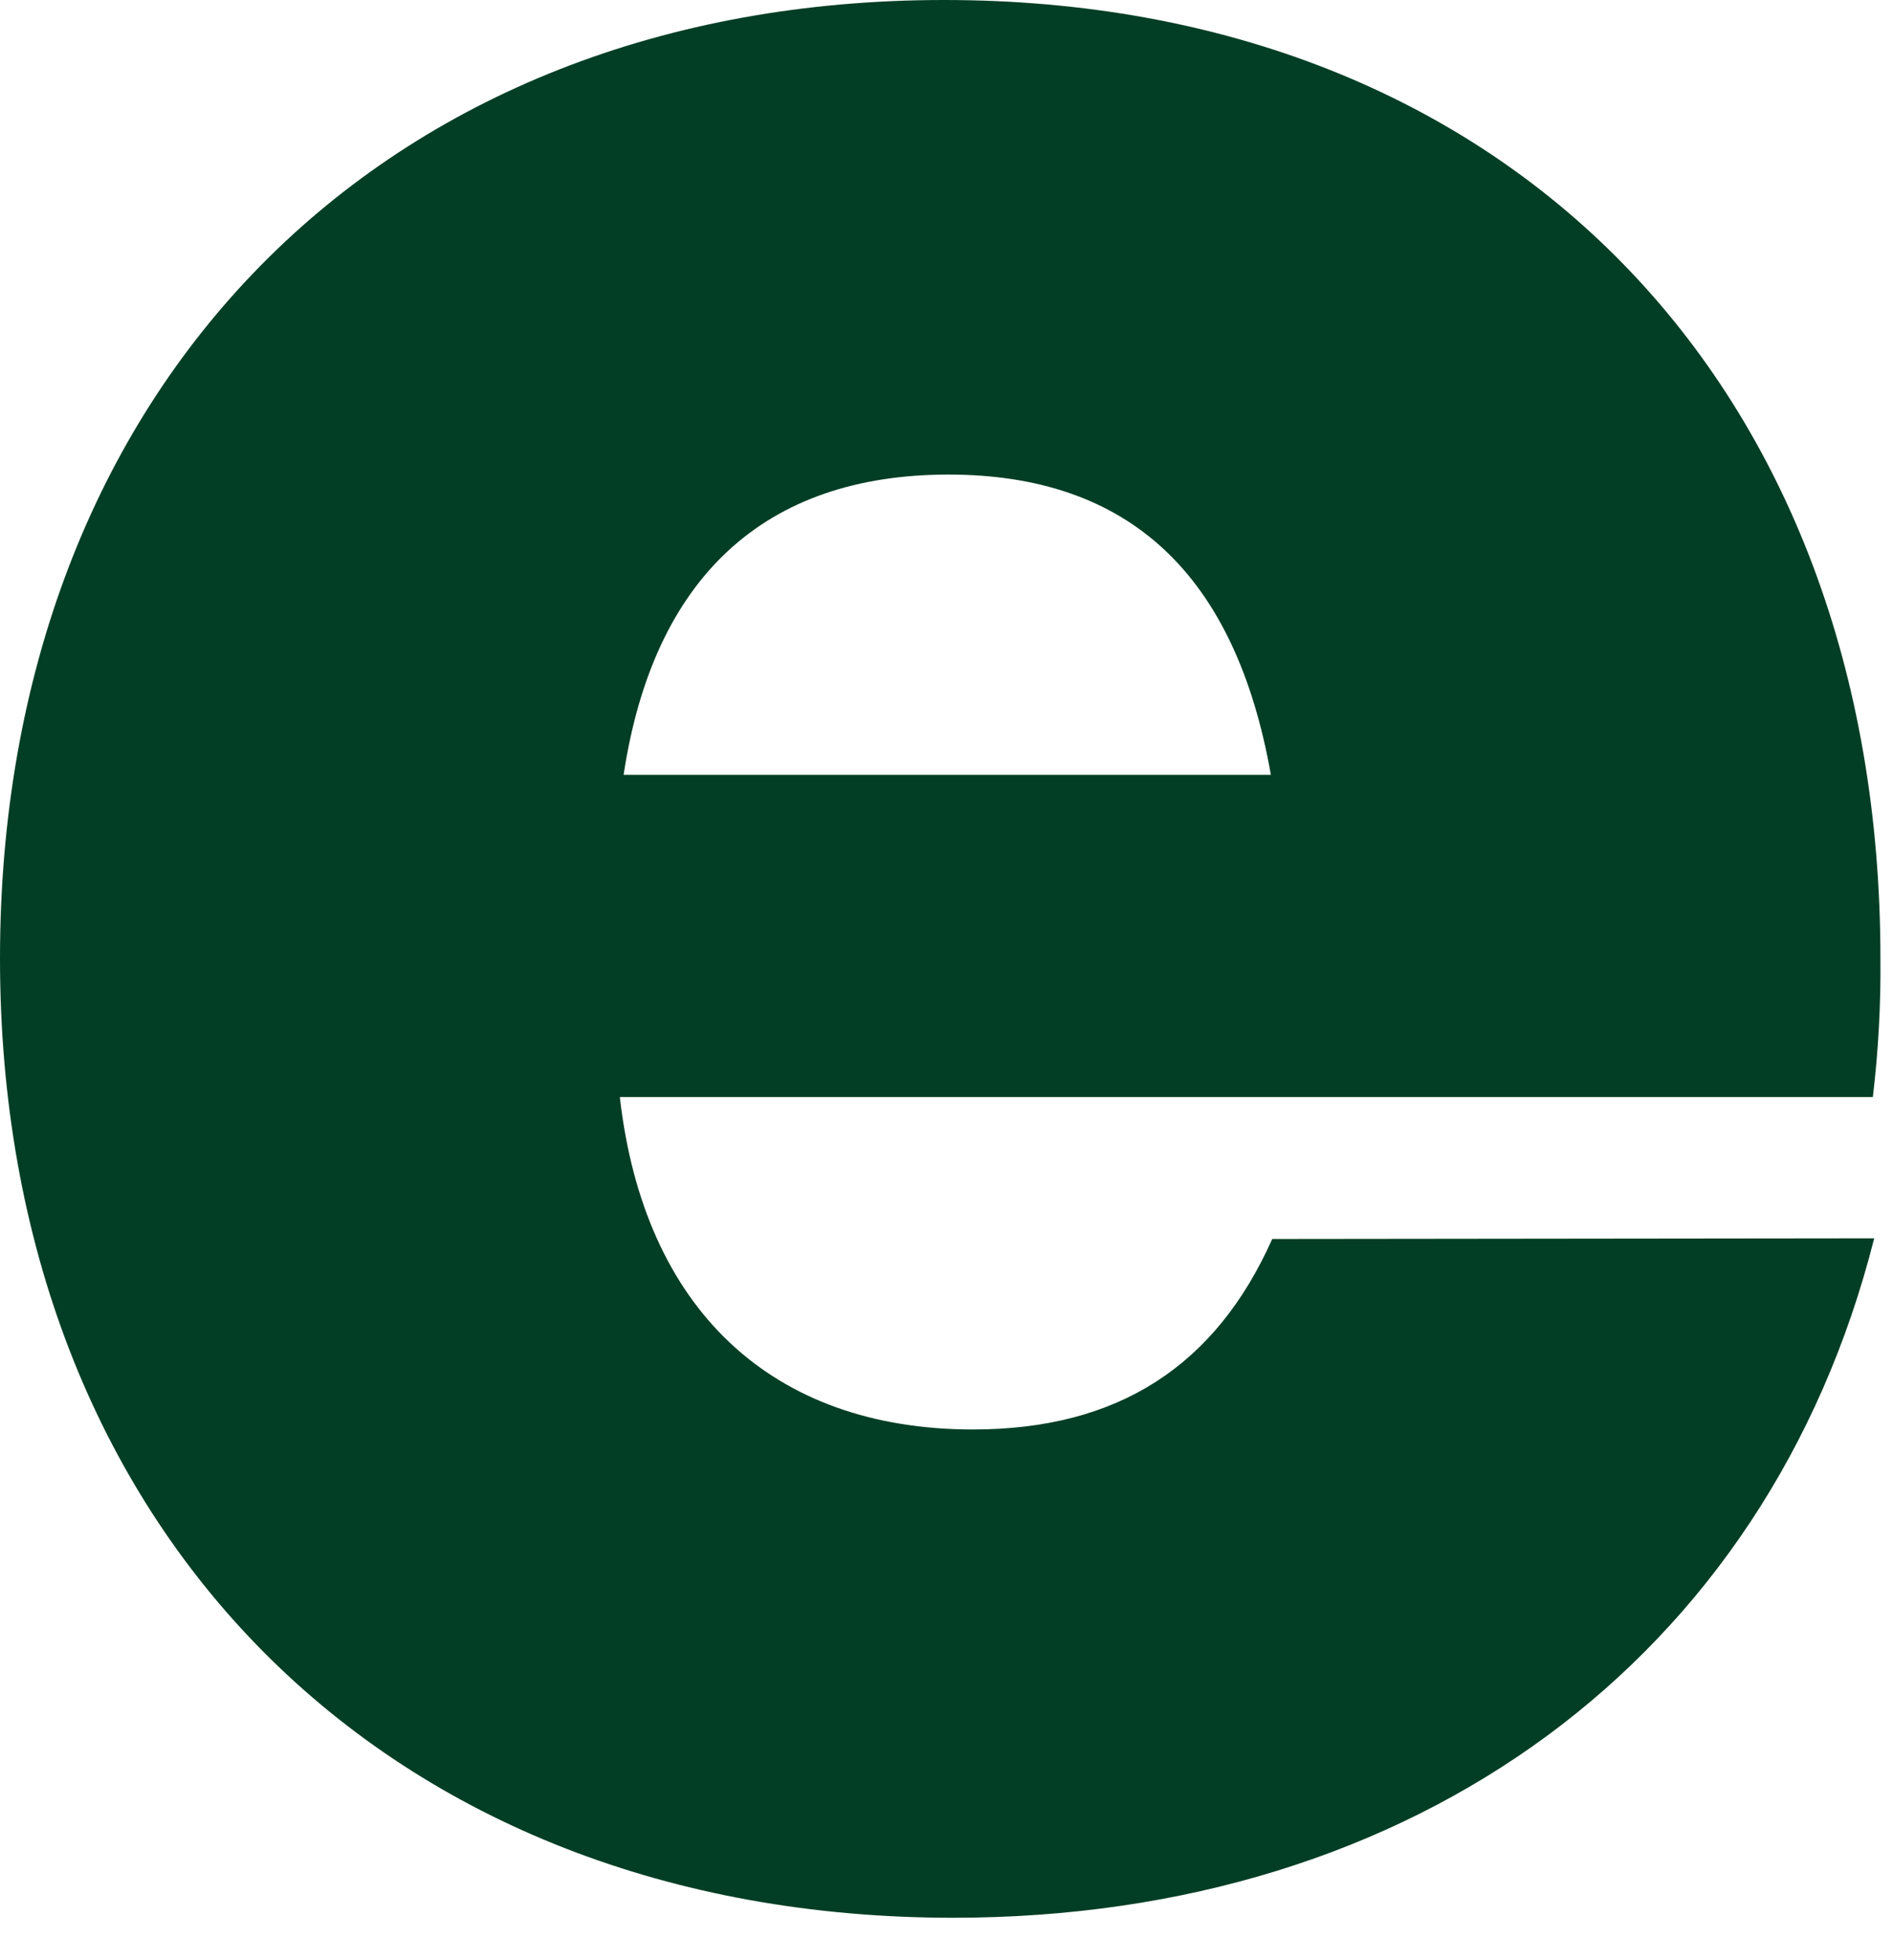
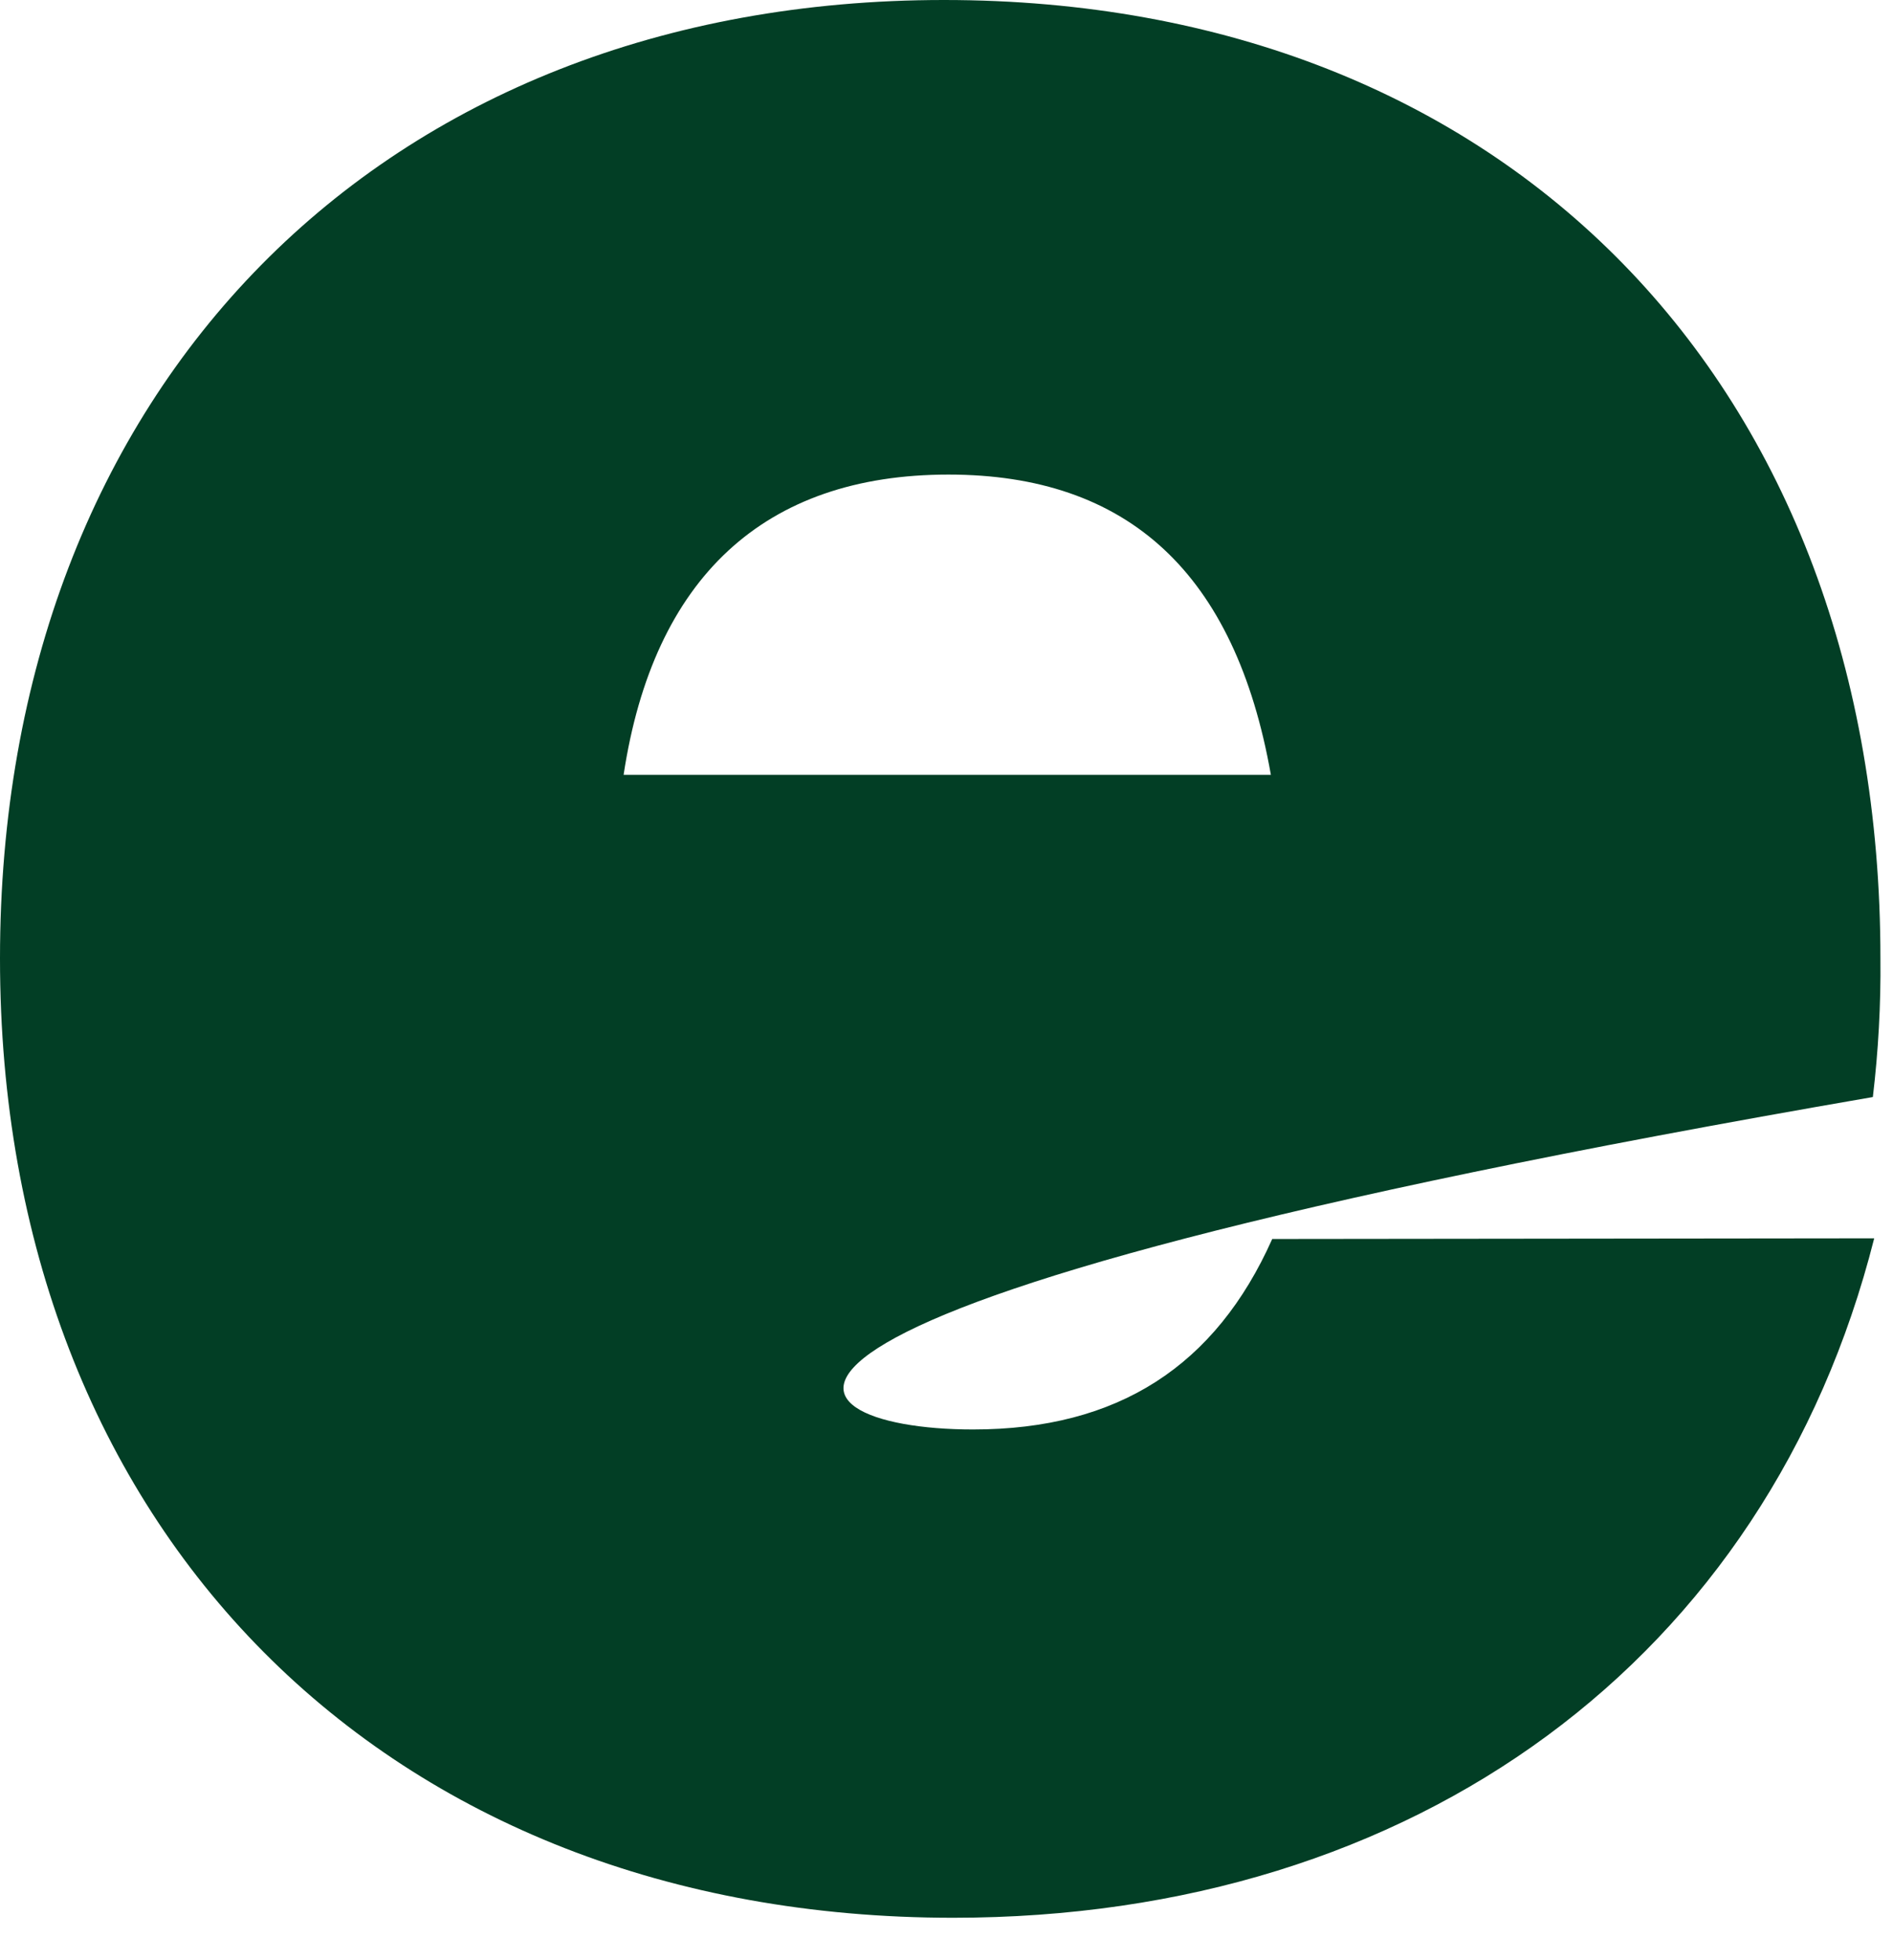
<svg xmlns="http://www.w3.org/2000/svg" fill="none" height="100%" overflow="visible" preserveAspectRatio="none" style="display: block;" viewBox="0 0 28 29" width="100%">
-   <path d="M27.722 18.32C26.149 24.541 20.938 28.372 14.098 28.372C5.705 28.372 0 22.625 0 14.18C0 5.734 5.643 0 13.963 0C22.284 0 27.814 5.686 27.814 14.18C27.821 14.865 27.783 15.55 27.702 16.23H9.168C9.524 19.365 11.411 21.148 14.392 21.148C16.539 21.148 17.98 20.208 18.818 18.33L27.722 18.32ZM18.798 11.463C18.27 8.474 16.681 7.021 14.029 7.021C11.305 7.021 9.666 8.546 9.224 11.463H18.798Z" fill="#023E25" id="Vector" />
+   <path d="M27.722 18.32C26.149 24.541 20.938 28.372 14.098 28.372C5.705 28.372 0 22.625 0 14.18C0 5.734 5.643 0 13.963 0C22.284 0 27.814 5.686 27.814 14.18C27.821 14.865 27.783 15.55 27.702 16.23C9.524 19.365 11.411 21.148 14.392 21.148C16.539 21.148 17.98 20.208 18.818 18.33L27.722 18.32ZM18.798 11.463C18.27 8.474 16.681 7.021 14.029 7.021C11.305 7.021 9.666 8.546 9.224 11.463H18.798Z" fill="#023E25" id="Vector" />
</svg>